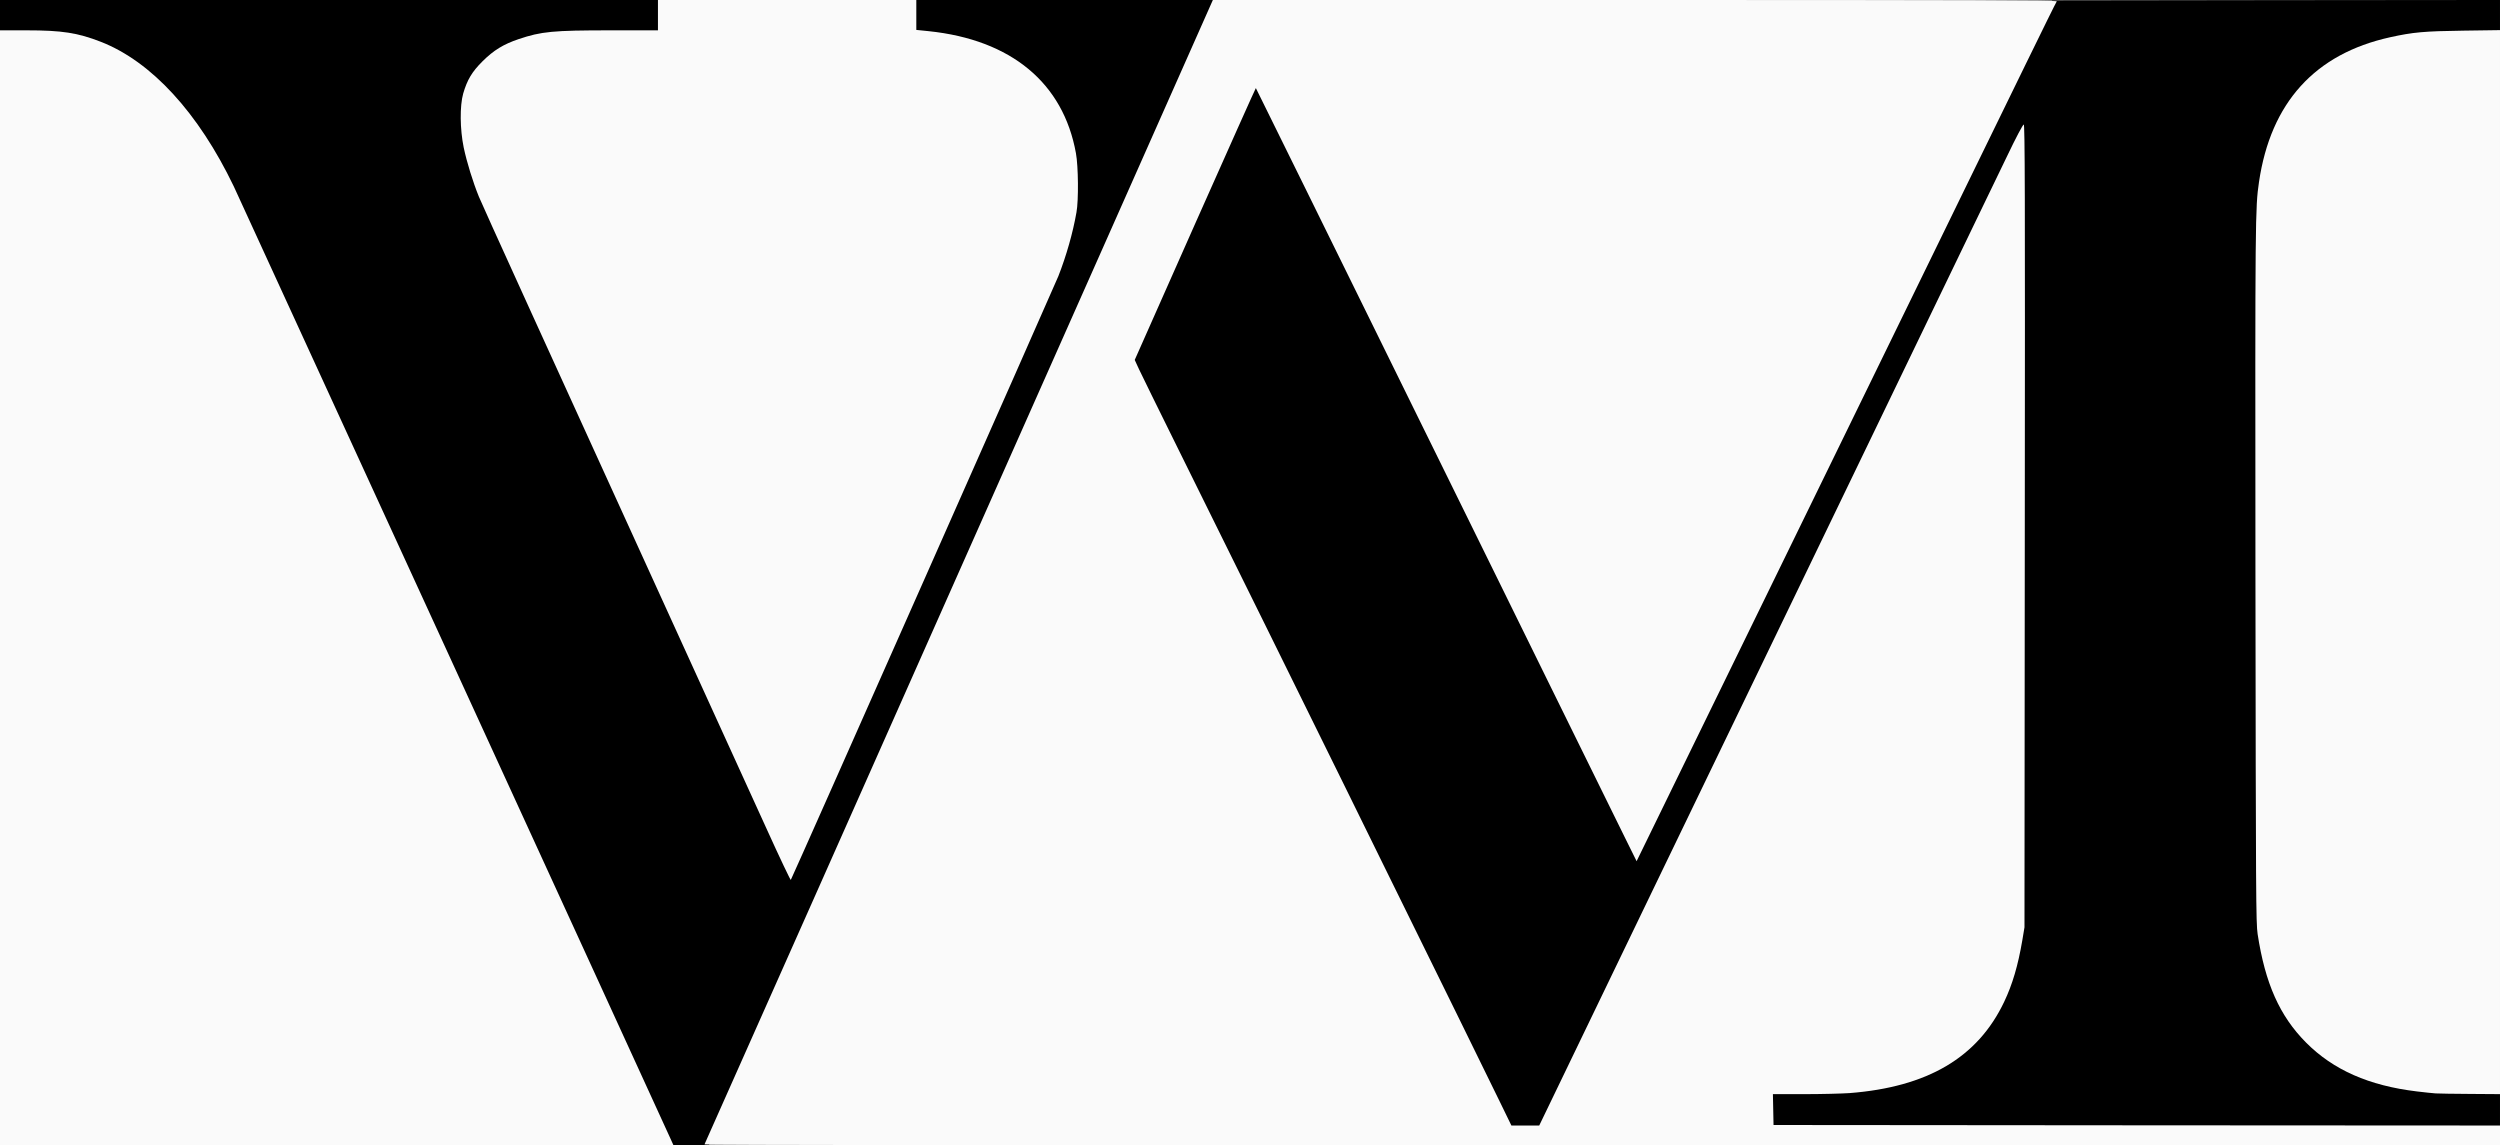
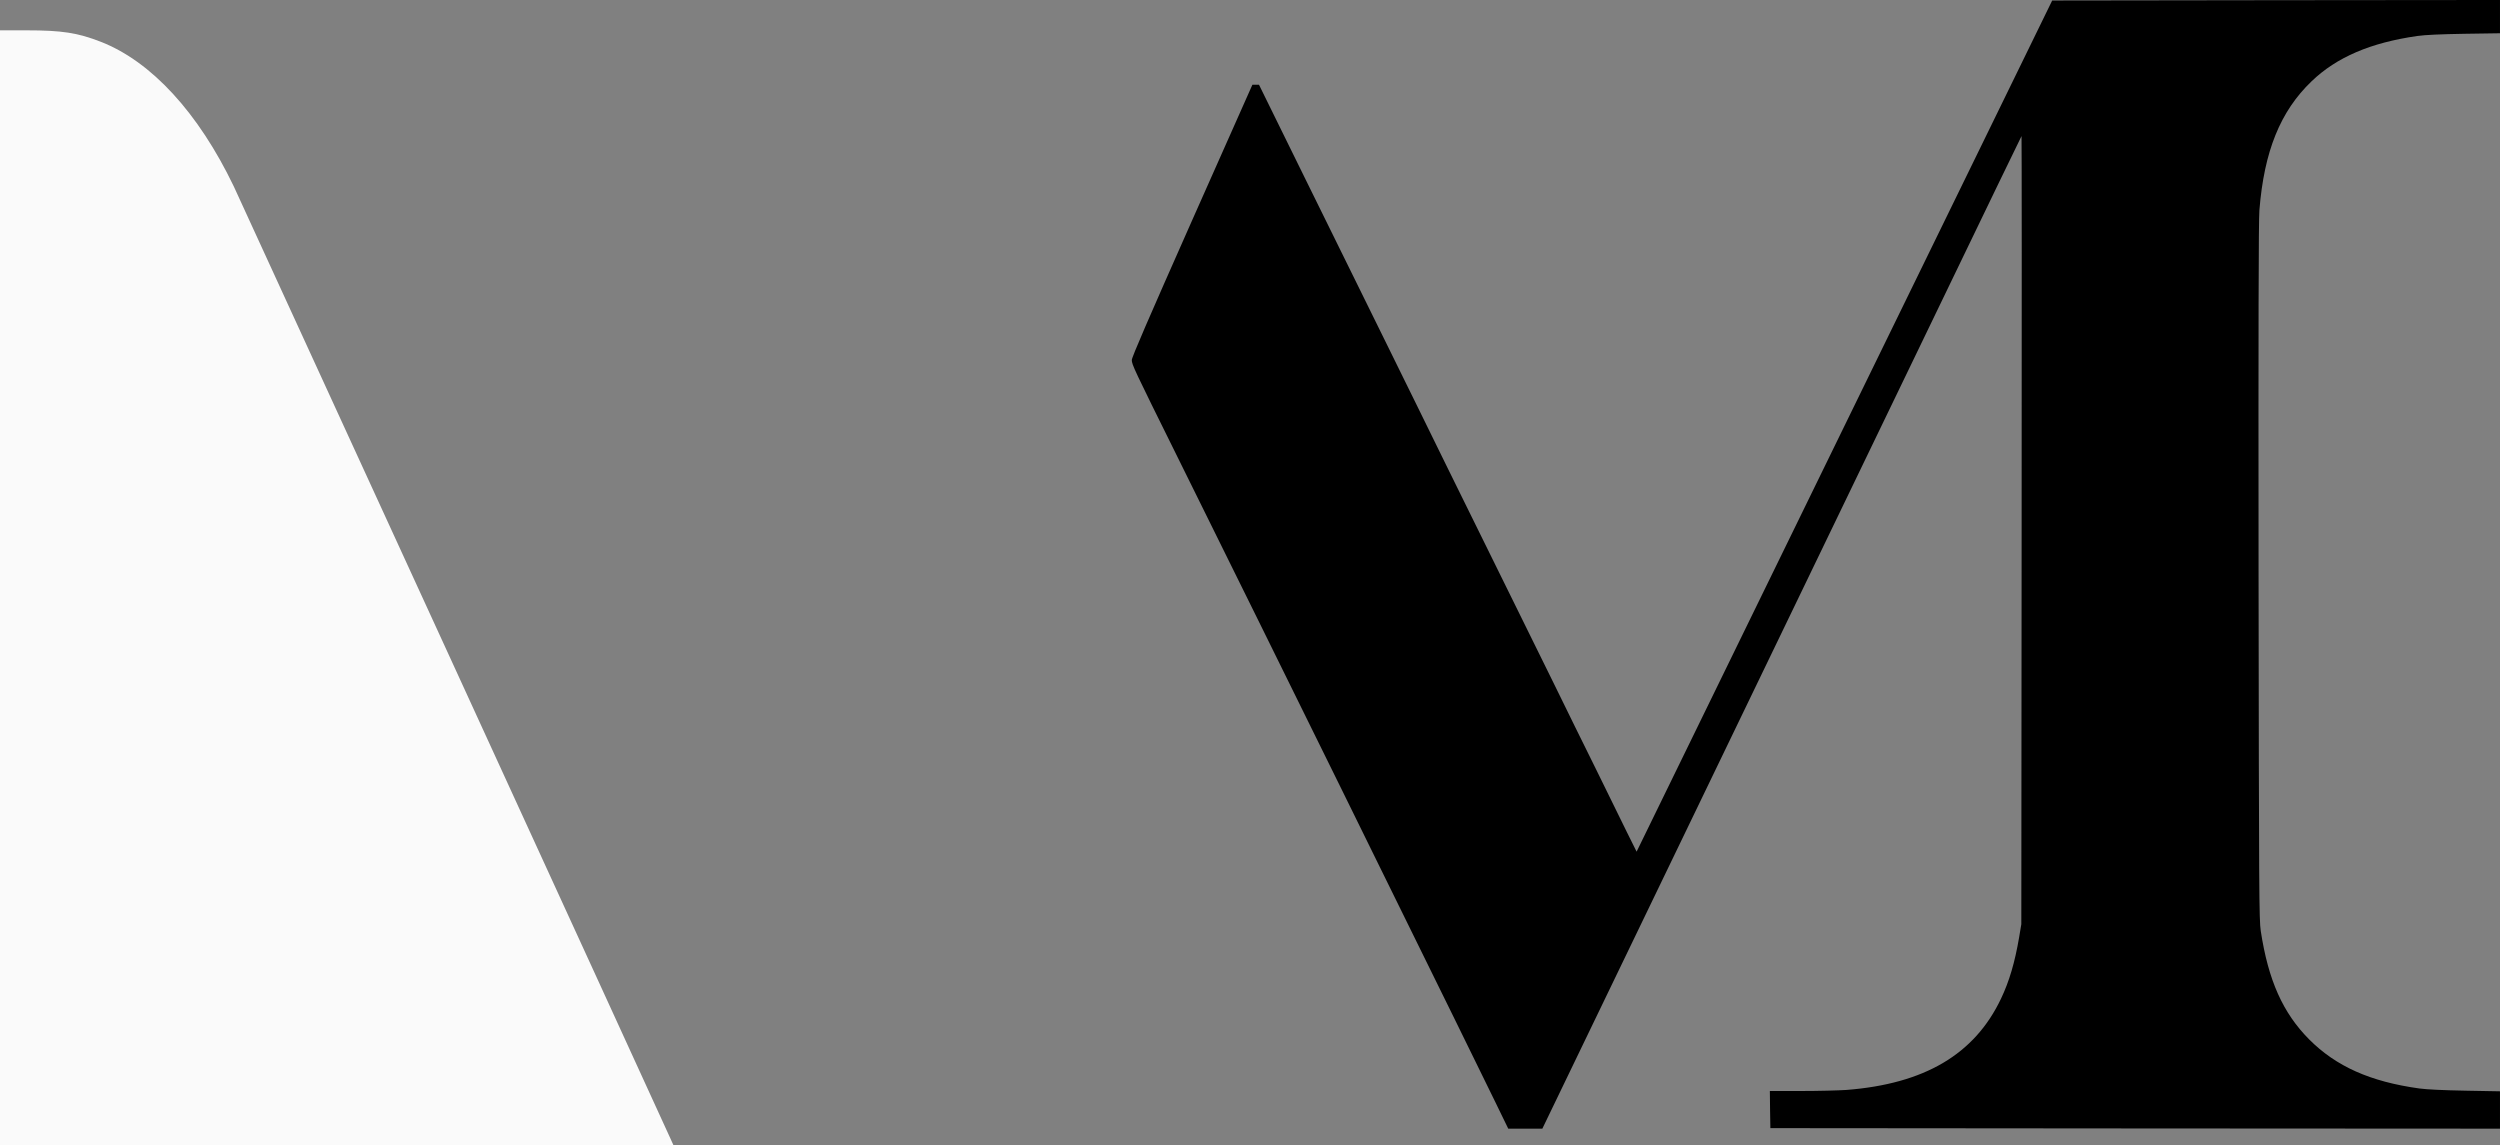
<svg xmlns="http://www.w3.org/2000/svg" version="1.0" width="2390px" height="1095px" viewBox="0 0 2390 1095" preserveAspectRatio="xMidYMid meet">
  <rect x="0" y="0" width="2390" height="1095" fill="#808080" stroke="none" />
  <g fill="#000000">
-     <path d="M437.5 654.2 c-111 -242.4 -206.3 -450.1 -211.7 -461.7 -22.5 -48.1 -43.9 -80.7 -70.8 -107.5 -30 -29.8 -60.4 -45.9 -97.5 -51.5 -6.7 -1 -17.8 -1.5 -33.7 -1.5 l-23.8 0 0 -16 0 -16 316 0 316 0 0 16 0 16 -45.2 0 c-55.4 0 -66.3 1.1 -88 8.4 -14.5 4.9 -23.8 10.6 -34.4 21.1 -10.2 10.1 -14.8 17.9 -18.5 31 -5.9 20.6 -0.2 55.5 14.9 92.5 3.3 8.1 56 123.8 223.4 491 15.9 34.9 38.4 84.3 50 109.8 11.6 25.5 21.4 45.9 21.8 45.5 1 -1.1 249.1 -560.8 252.8 -570.3 7.6 -19.5 13.9 -41.7 17.3 -61 2 -11 1.7 -38.2 -0.5 -50.5 -10.7 -59.6 -52.3 -100 -116.6 -112.9 -6.9 -1.4 -17.8 -3.1 -24.2 -3.8 l-11.8 -1.2 0 -15.8 0 -15.8 144.6 0 144.6 0 -0.4 3.3 c-0.3 1.7 -75.4 171.7 -167 377.7 -91.5 206 -200.4 450.9 -241.8 544.3 l-75.4 169.7 -19.1 0 -19 0 -202 -440.8z" />
    <path d="M1431.1 1056.8 c-9.5 -19.6 -62.9 -128.3 -114.9 -233.8 -9.6 -19.5 -24.3 -49.4 -32.7 -66.5 -39.5 -80.3 -116.9 -237 -158 -320 -41.4 -83.6 -43.5 -88 -43.5 -92.3 0 -2.7 15.6 -38.7 57.6 -133.4 l57.7 -129.8 3.1 0 3.2 0 45.4 92.3 c25 50.7 57.1 115.8 71.3 144.7 14.3 28.9 29.9 60.6 34.7 70.5 4.8 9.9 18 36.7 29.2 59.5 20.9 42.2 64.8 131.3 101.3 205.5 11 22.6 29.3 59.7 40.6 82.5 11.2 22.8 24.5 49.8 29.4 59.9 l9.1 18.3 43.1 -88.3 c23.7 -48.6 53.5 -109.5 66.1 -135.4 12.6 -25.8 55.7 -114 95.7 -196 40 -82 77.8 -159.3 84 -172 12.1 -24.9 29.3 -60.2 77.4 -158.5 l31 -63.5 214 -0.3 214.1 -0.2 0 15.9 0 15.9 -33.7 0.5 c-23.1 0.4 -37.4 1 -45.3 2.1 -44.6 6.4 -77.1 20.2 -101.2 43.4 -29.8 28.6 -45.3 66.8 -49.8 123.2 -0.8 9.4 -1 113.7 -0.8 345.5 0.4 310.1 0.5 332.8 2.1 343.5 7.2 47.2 21.1 78.3 46.2 103.6 25.8 25.9 58.5 40.5 105.5 47 7.5 1 23 1.7 44.3 2.1 l32.7 0.6 0 17.8 0 17.9 -348.7 -0.2 -348.8 -0.3 -0.3 -17.7 -0.2 -17.8 29.8 0 c16.4 0 35.9 -0.5 43.3 -1 74.7 -5.8 122.6 -34 147.9 -87.3 7.9 -16.6 13.2 -34.6 17.3 -58.6 l2.1 -12.6 0.3 -376.9 c0.2 -207.3 0.1 -376.8 -0.1 -376.5 -0.2 0.2 -9.7 19.8 -21.1 43.4 -11.4 23.7 -26.6 55.2 -33.8 70 -42.3 87.6 -190.2 394 -288.7 598.2 l-114.5 237.3 -16.3 0 -16.3 0 -10.8 -22.2z" />
  </g>
  <g fill="#fafafa">
    <path d="M0 562 l0 -533 25.3 0 c34.1 0 48.8 2.3 71.2 11 48.3 18.9 93.2 67.8 127 138.2 4.8 10.1 403.9 880.2 417.6 910.6 l2.8 6.2 -321.9 0 -322 0 0 -533z" />
-     <path d="M673.5 1094 c0.6 -1 153.8 -345.7 381.8 -859.2 l104.2 -234.8 403.9 0 c322.9 0 403.6 0.3 402.9 1.3 -0.6 0.6 -13.7 27.3 -29.3 59.2 -15.6 31.9 -38 77.8 -49.8 102 -11.8 24.2 -26.1 53.5 -31.7 65 -5.6 11.6 -43 88 -83 170 -40 82 -82.9 169.7 -95.2 195 -12.3 25.3 -42.8 87.6 -67.6 138.4 l-45.1 92.4 -10.6 -21.4 c-14.3 -29.2 -47.3 -96 -71.1 -144.4 -10.8 -22 -33.9 -69 -51.4 -104.5 -17.5 -35.5 -38.9 -78.9 -47.5 -96.5 -8.7 -17.6 -23.5 -47.7 -33 -67 -9.5 -19.2 -23.4 -47.6 -31 -63 -32.8 -66.8 -119.2 -242 -119.4 -242.3 -0.2 -0.1 -26.3 58.3 -58.1 129.8 l-57.7 130.1 4 8.7 c2.2 4.8 19 38.9 37.2 75.7 44.4 89.6 121.8 246.4 160.5 325 8.4 17.1 23.1 47 32.7 66.5 52 105.5 105.4 214.2 114.9 233.8 l10.8 22.2 13.3 0 13.3 0 114.7 -237.8 c63.1 -130.7 154.2 -319.4 202.4 -419.2 48.2 -99.8 94 -194.8 101.8 -211 7.8 -16.2 20.7 -42.9 28.6 -59.2 8.2 -17.2 14.9 -29.8 15.7 -29.8 1.1 0 1.3 63 1 383.8 l-0.3 383.7 -2.1 12.6 c-4.1 24 -9.4 42 -17.3 58.6 -25.3 53.3 -73.2 81.5 -147.9 87.3 -7.4 0.5 -26.9 1 -43.3 1 l-29.9 0 0.3 14.8 0.3 14.7 347.3 0.3 347.2 0.2 0 9.5 0 9.5 -858.6 0 c-580.8 0 -858.3 -0.3 -857.9 -1z" />
-     <path d="M2328.5 1045.3 c-2.7 -0.2 -10.8 -1 -18 -1.9 -45.8 -5.5 -80 -20.6 -106 -46.8 -25.1 -25.3 -39 -56.4 -46.2 -103.6 -1.6 -10.7 -1.7 -33.5 -2.1 -346.5 -0.3 -341.1 -0.2 -347.7 3.4 -372.5 11.2 -75.9 53.4 -122.5 125.4 -138.4 21.8 -4.8 32.4 -5.8 69.8 -6.3 l35.2 -0.5 0 508.6 0 508.6 -28.2 -0.2 c-15.6 -0.1 -30.5 -0.3 -33.3 -0.5z" />
-     <path d="M732.8 792.2 c-12.5 -27.3 -35.7 -78.3 -51.6 -113.2 -166.8 -365.7 -220.1 -482.9 -223.4 -491 -5.7 -14 -11.5 -32.8 -14.5 -47 -3.6 -17.5 -3.8 -39.7 -0.5 -51.5 3.8 -13.1 8.4 -20.9 18.6 -31 10.6 -10.5 19.9 -16.2 34.4 -21.1 21.7 -7.3 32.6 -8.4 88 -8.4 l45.2 0 0 -14.5 0 -14.5 123.5 0 123.5 0 0 14.3 0 14.3 11.8 1.2 c78.9 8.2 128.7 49.5 140.8 116.7 2.3 12.5 2.6 45.2 0.5 56.5 -3.4 19.5 -9.7 41.6 -17.3 61 -3.4 8.6 -254.8 576.1 -255.8 577.2 -0.3 0.4 -10.8 -21.6 -23.2 -49z" />
  </g>
</svg>